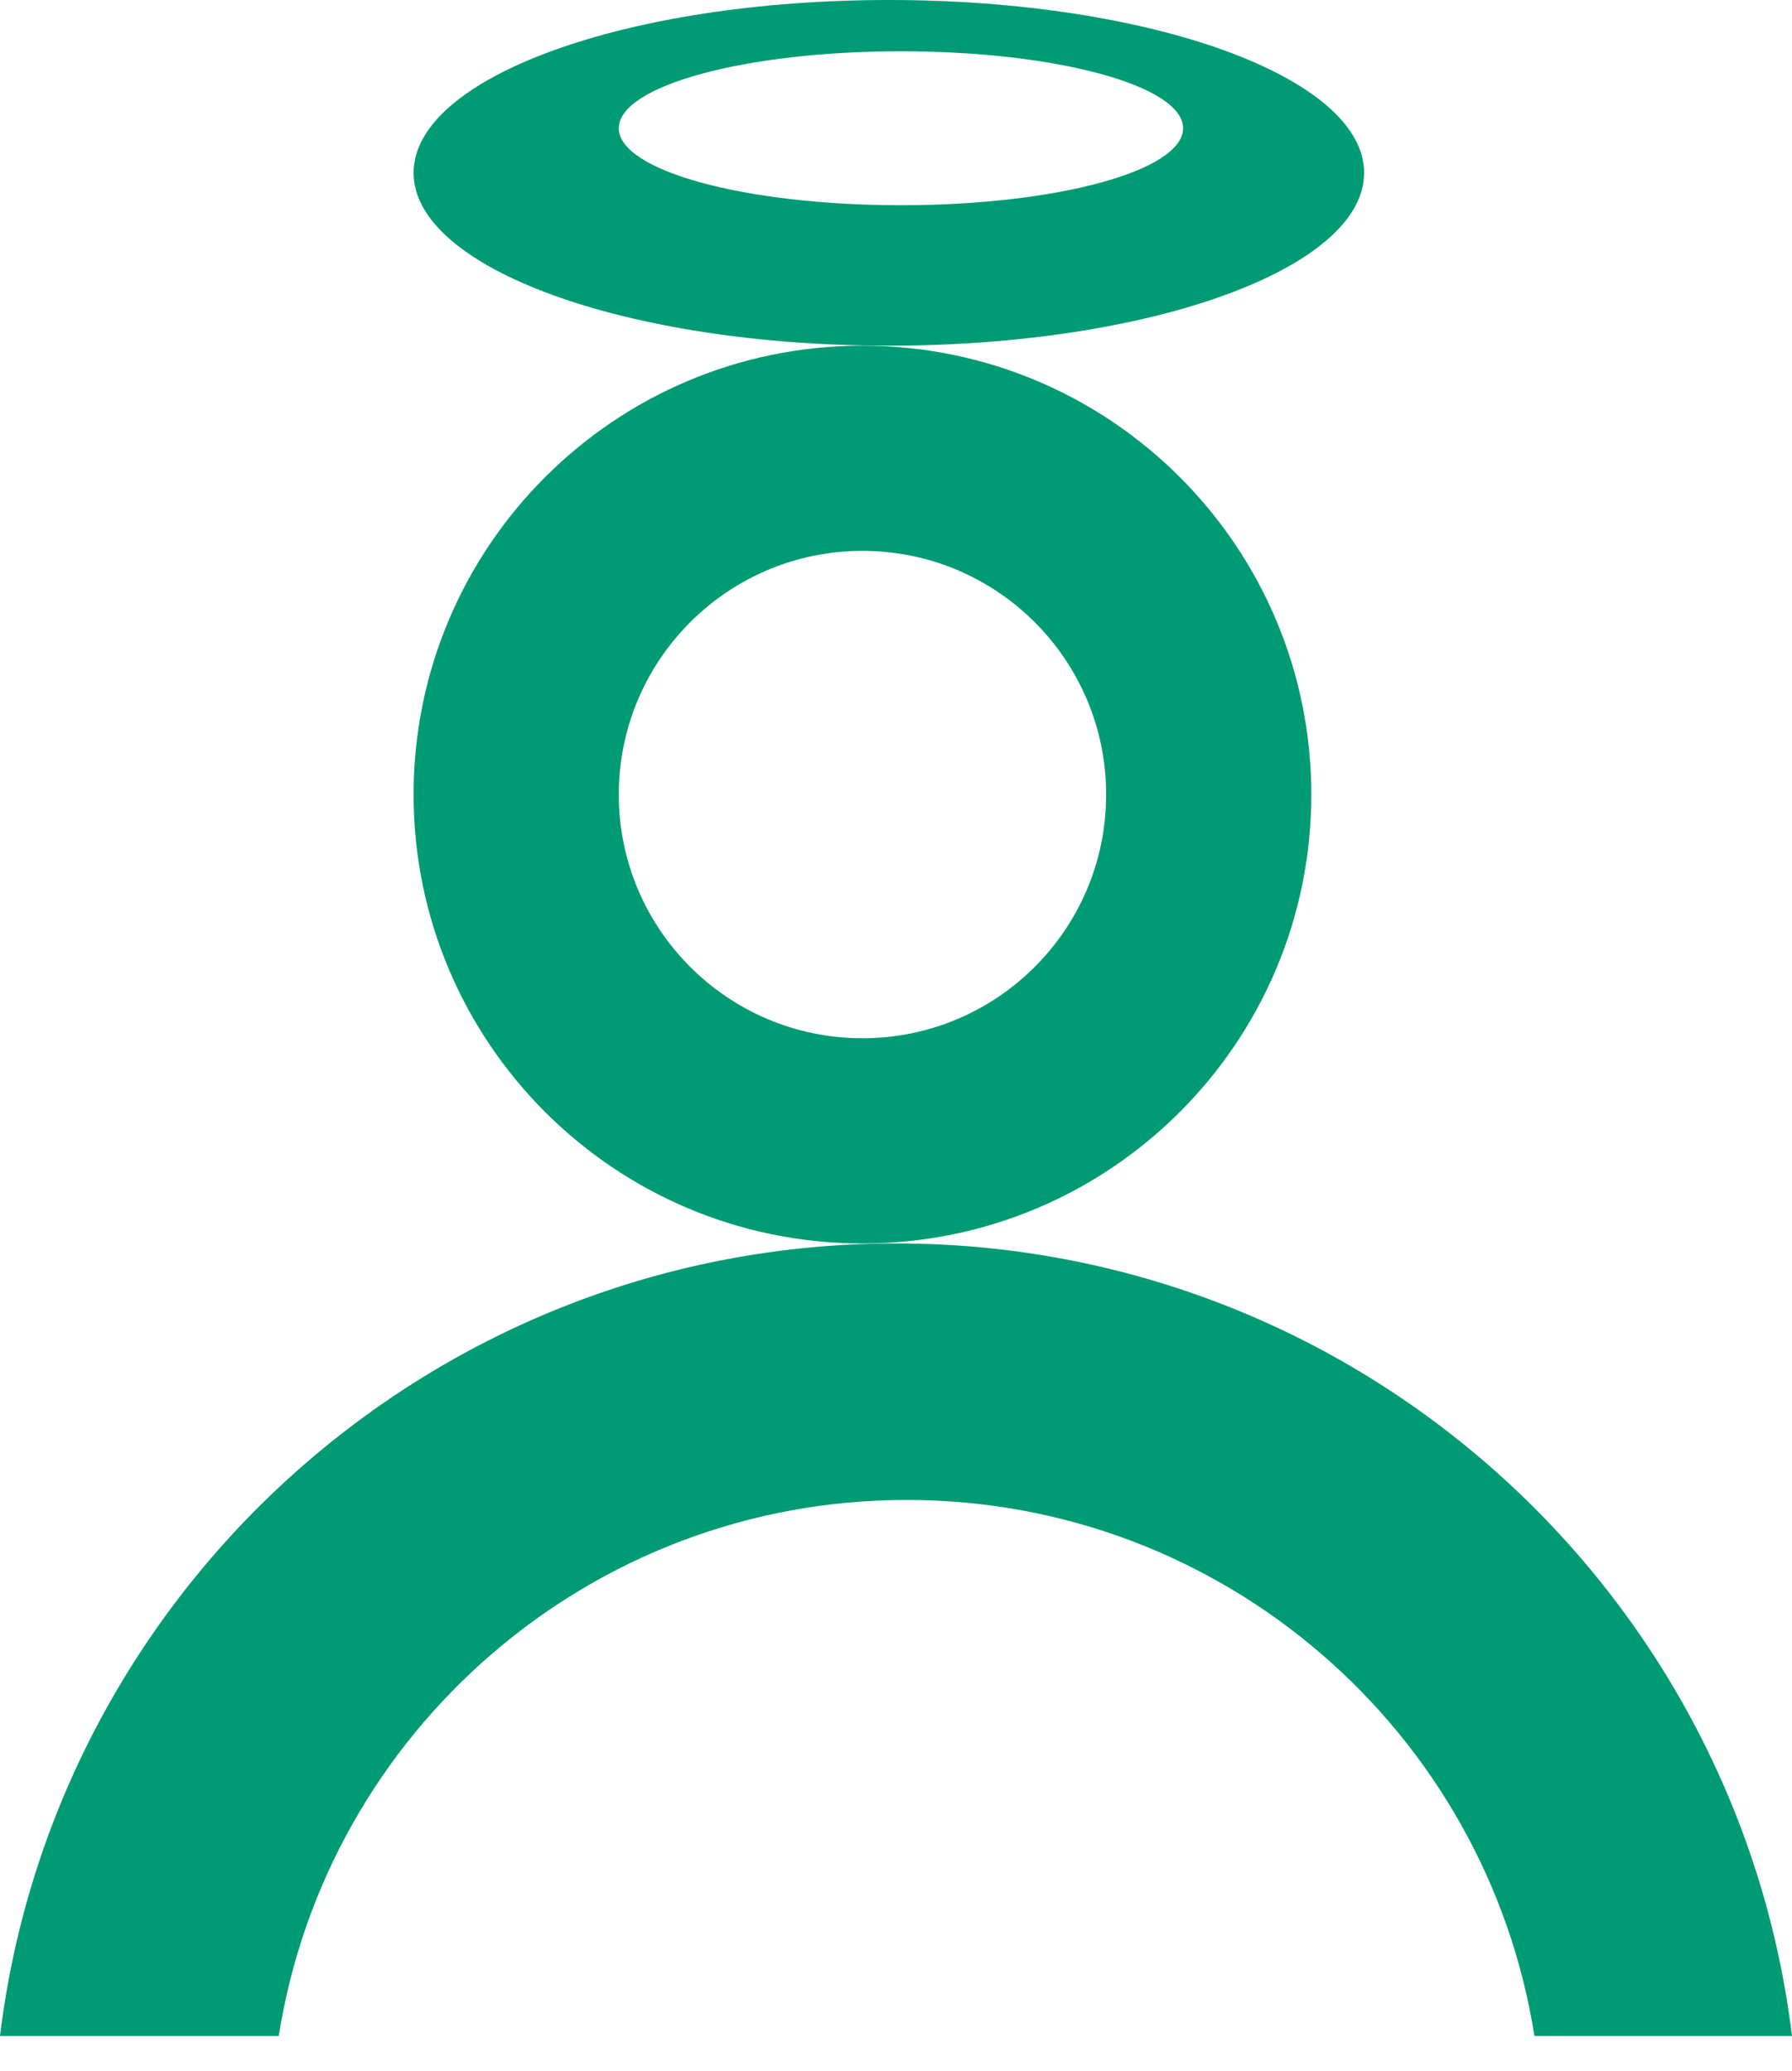
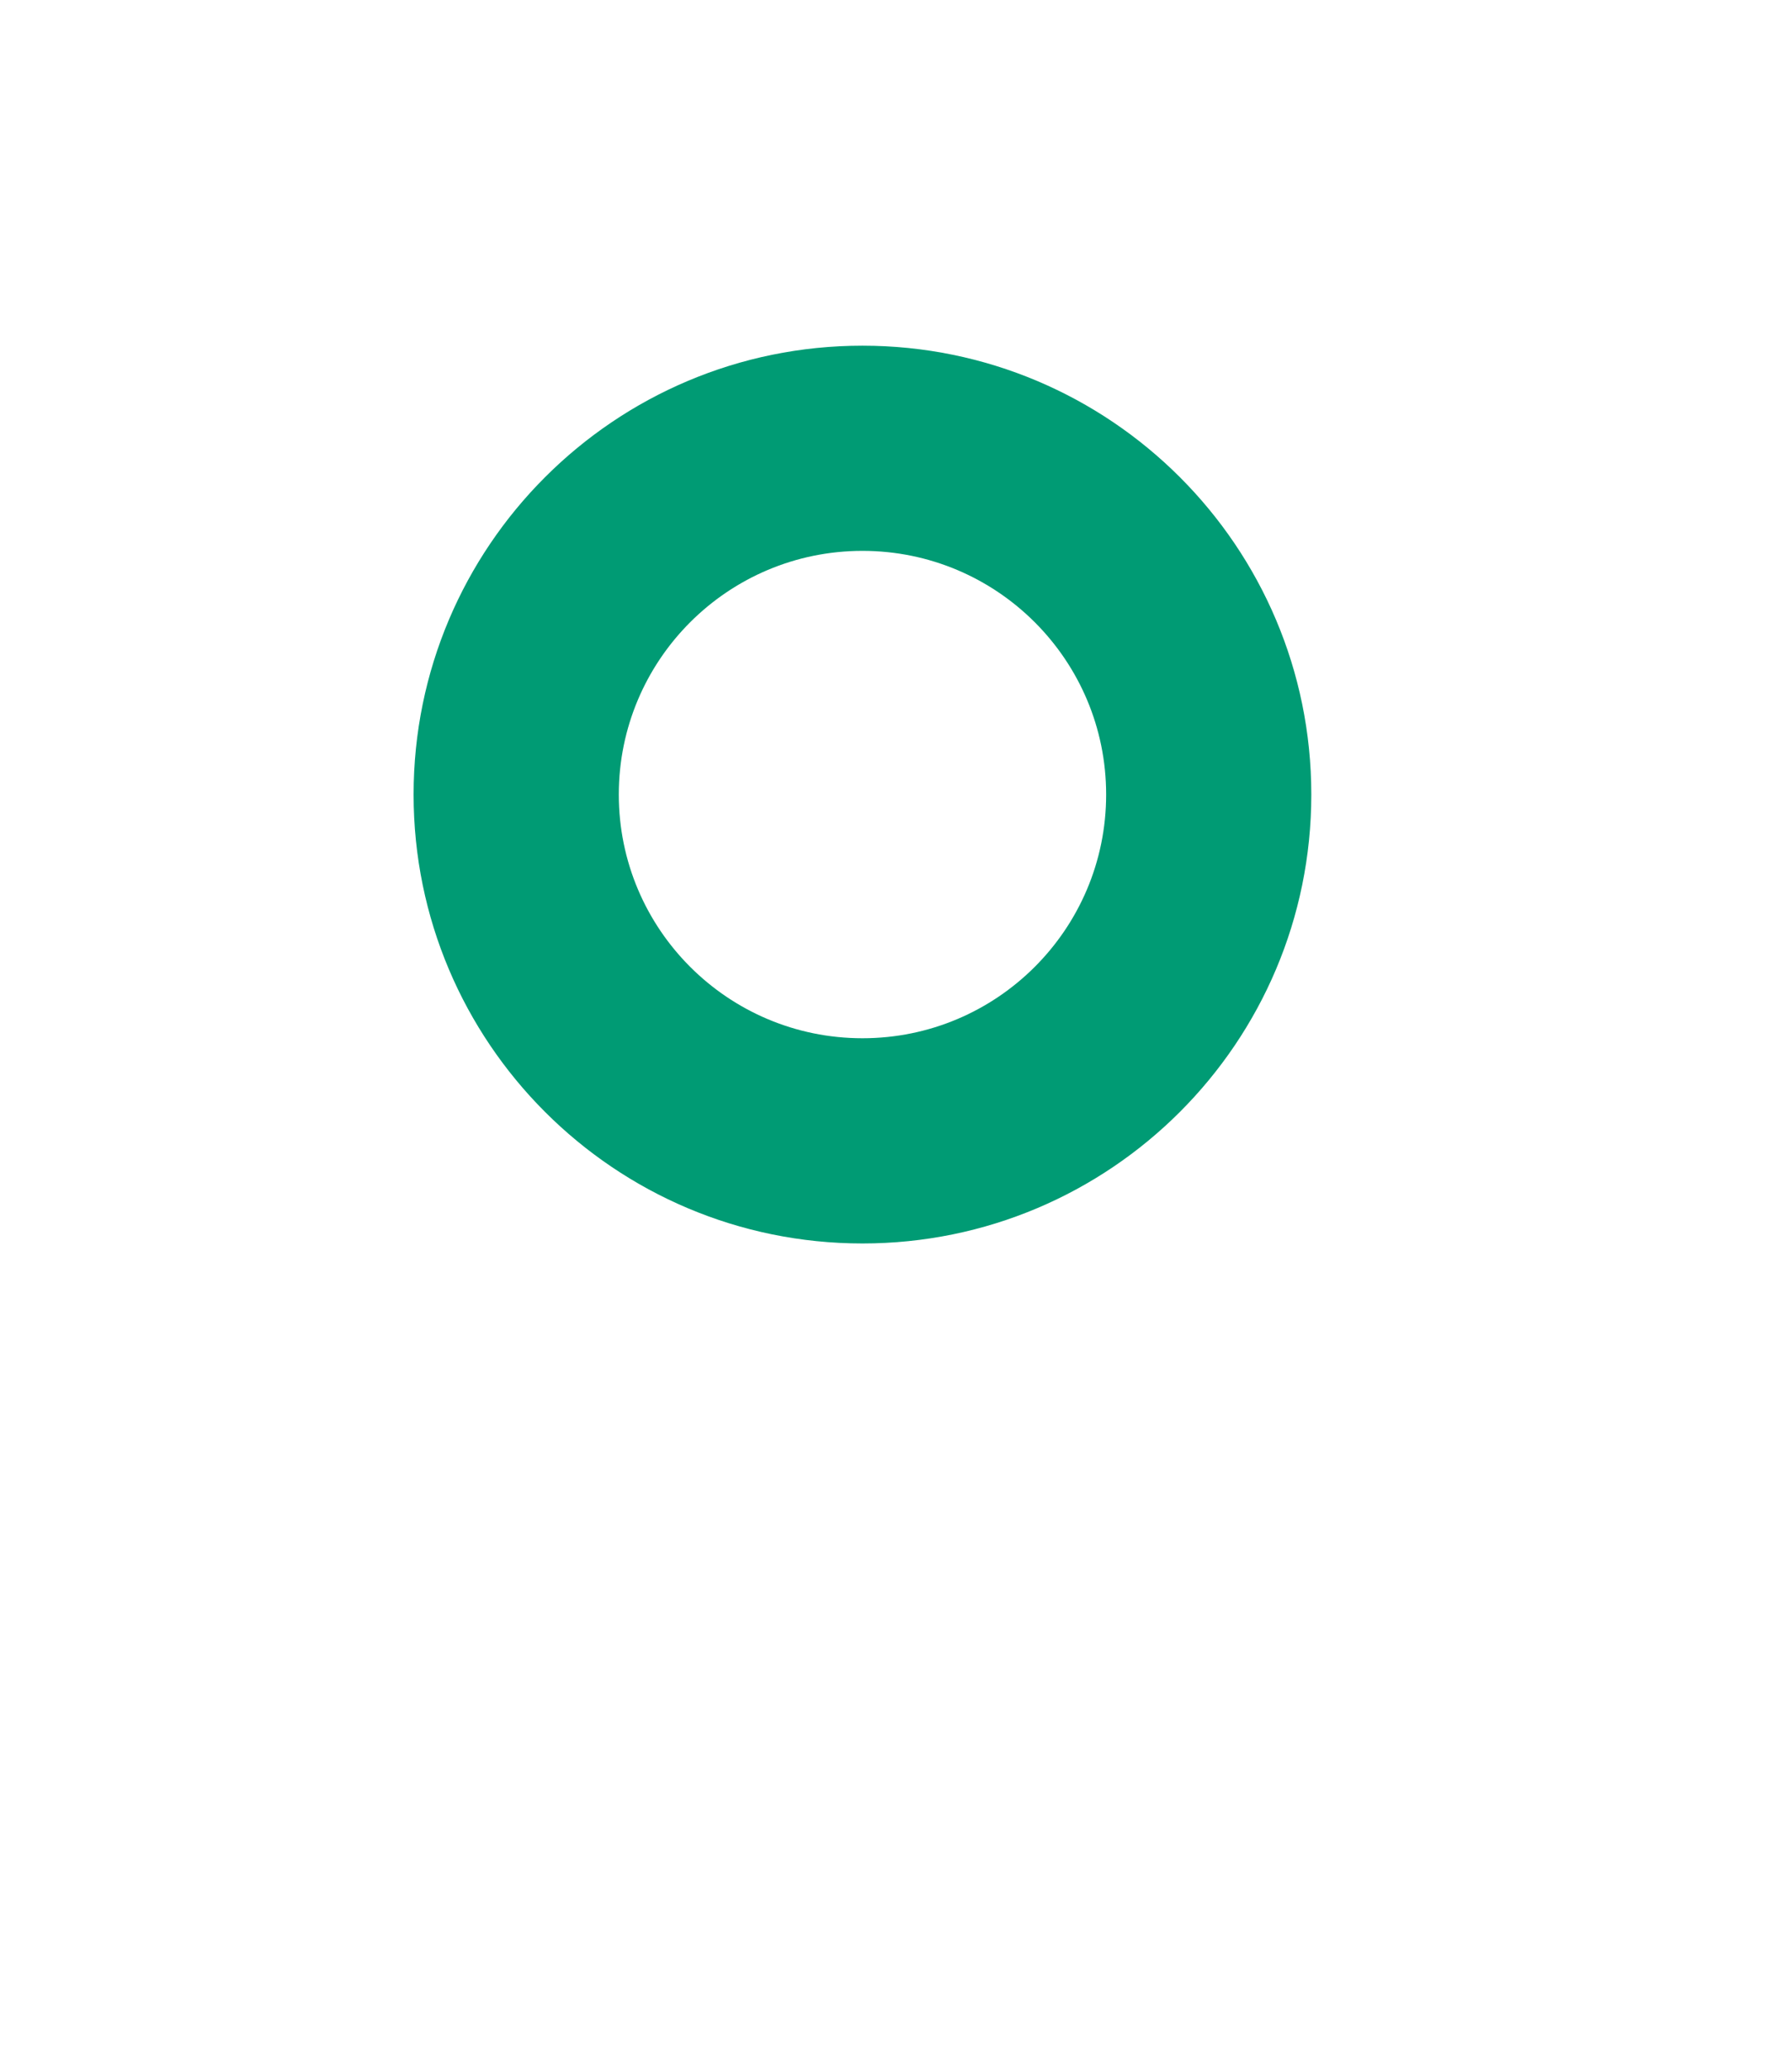
<svg xmlns="http://www.w3.org/2000/svg" width="45" height="52" viewBox="0 0 45 52" fill="none">
  <path fill-rule="evenodd" clip-rule="evenodd" d="M21.658 31.223C27.883 31.223 32.929 26.176 32.929 19.951C32.929 13.726 27.883 8.68 21.658 8.68C15.433 8.68 10.386 13.726 10.386 19.951C10.386 26.176 15.433 31.223 21.658 31.223ZM21.658 26.07C25.037 26.07 27.777 23.33 27.777 19.951C27.777 16.572 25.037 13.832 21.658 13.832C18.279 13.832 15.539 16.572 15.539 19.951C15.539 23.33 18.279 26.07 21.658 26.07Z" fill="#009B74" />
-   <path fill-rule="evenodd" clip-rule="evenodd" d="M45 51.124C43.636 39.91 34.083 31.222 22.5 31.222C10.917 31.222 1.364 39.91 0 51.124H7C8.199 43.497 14.801 37.663 22.766 37.663C30.73 37.663 37.332 43.497 38.532 51.124H45Z" fill="#009B74" />
-   <path fill-rule="evenodd" clip-rule="evenodd" d="M22.321 8.68C28.912 8.68 34.255 6.737 34.255 4.34C34.255 1.943 28.912 0 22.321 0C15.73 0 10.386 1.943 10.386 4.34C10.386 6.737 15.73 8.68 22.321 8.68ZM22.624 5.153C26.537 5.153 29.709 4.288 29.709 3.22C29.709 2.153 26.537 1.288 22.624 1.288C18.711 1.288 15.539 2.153 15.539 3.22C15.539 4.288 18.711 5.153 22.624 5.153Z" fill="#009B74" />
</svg>